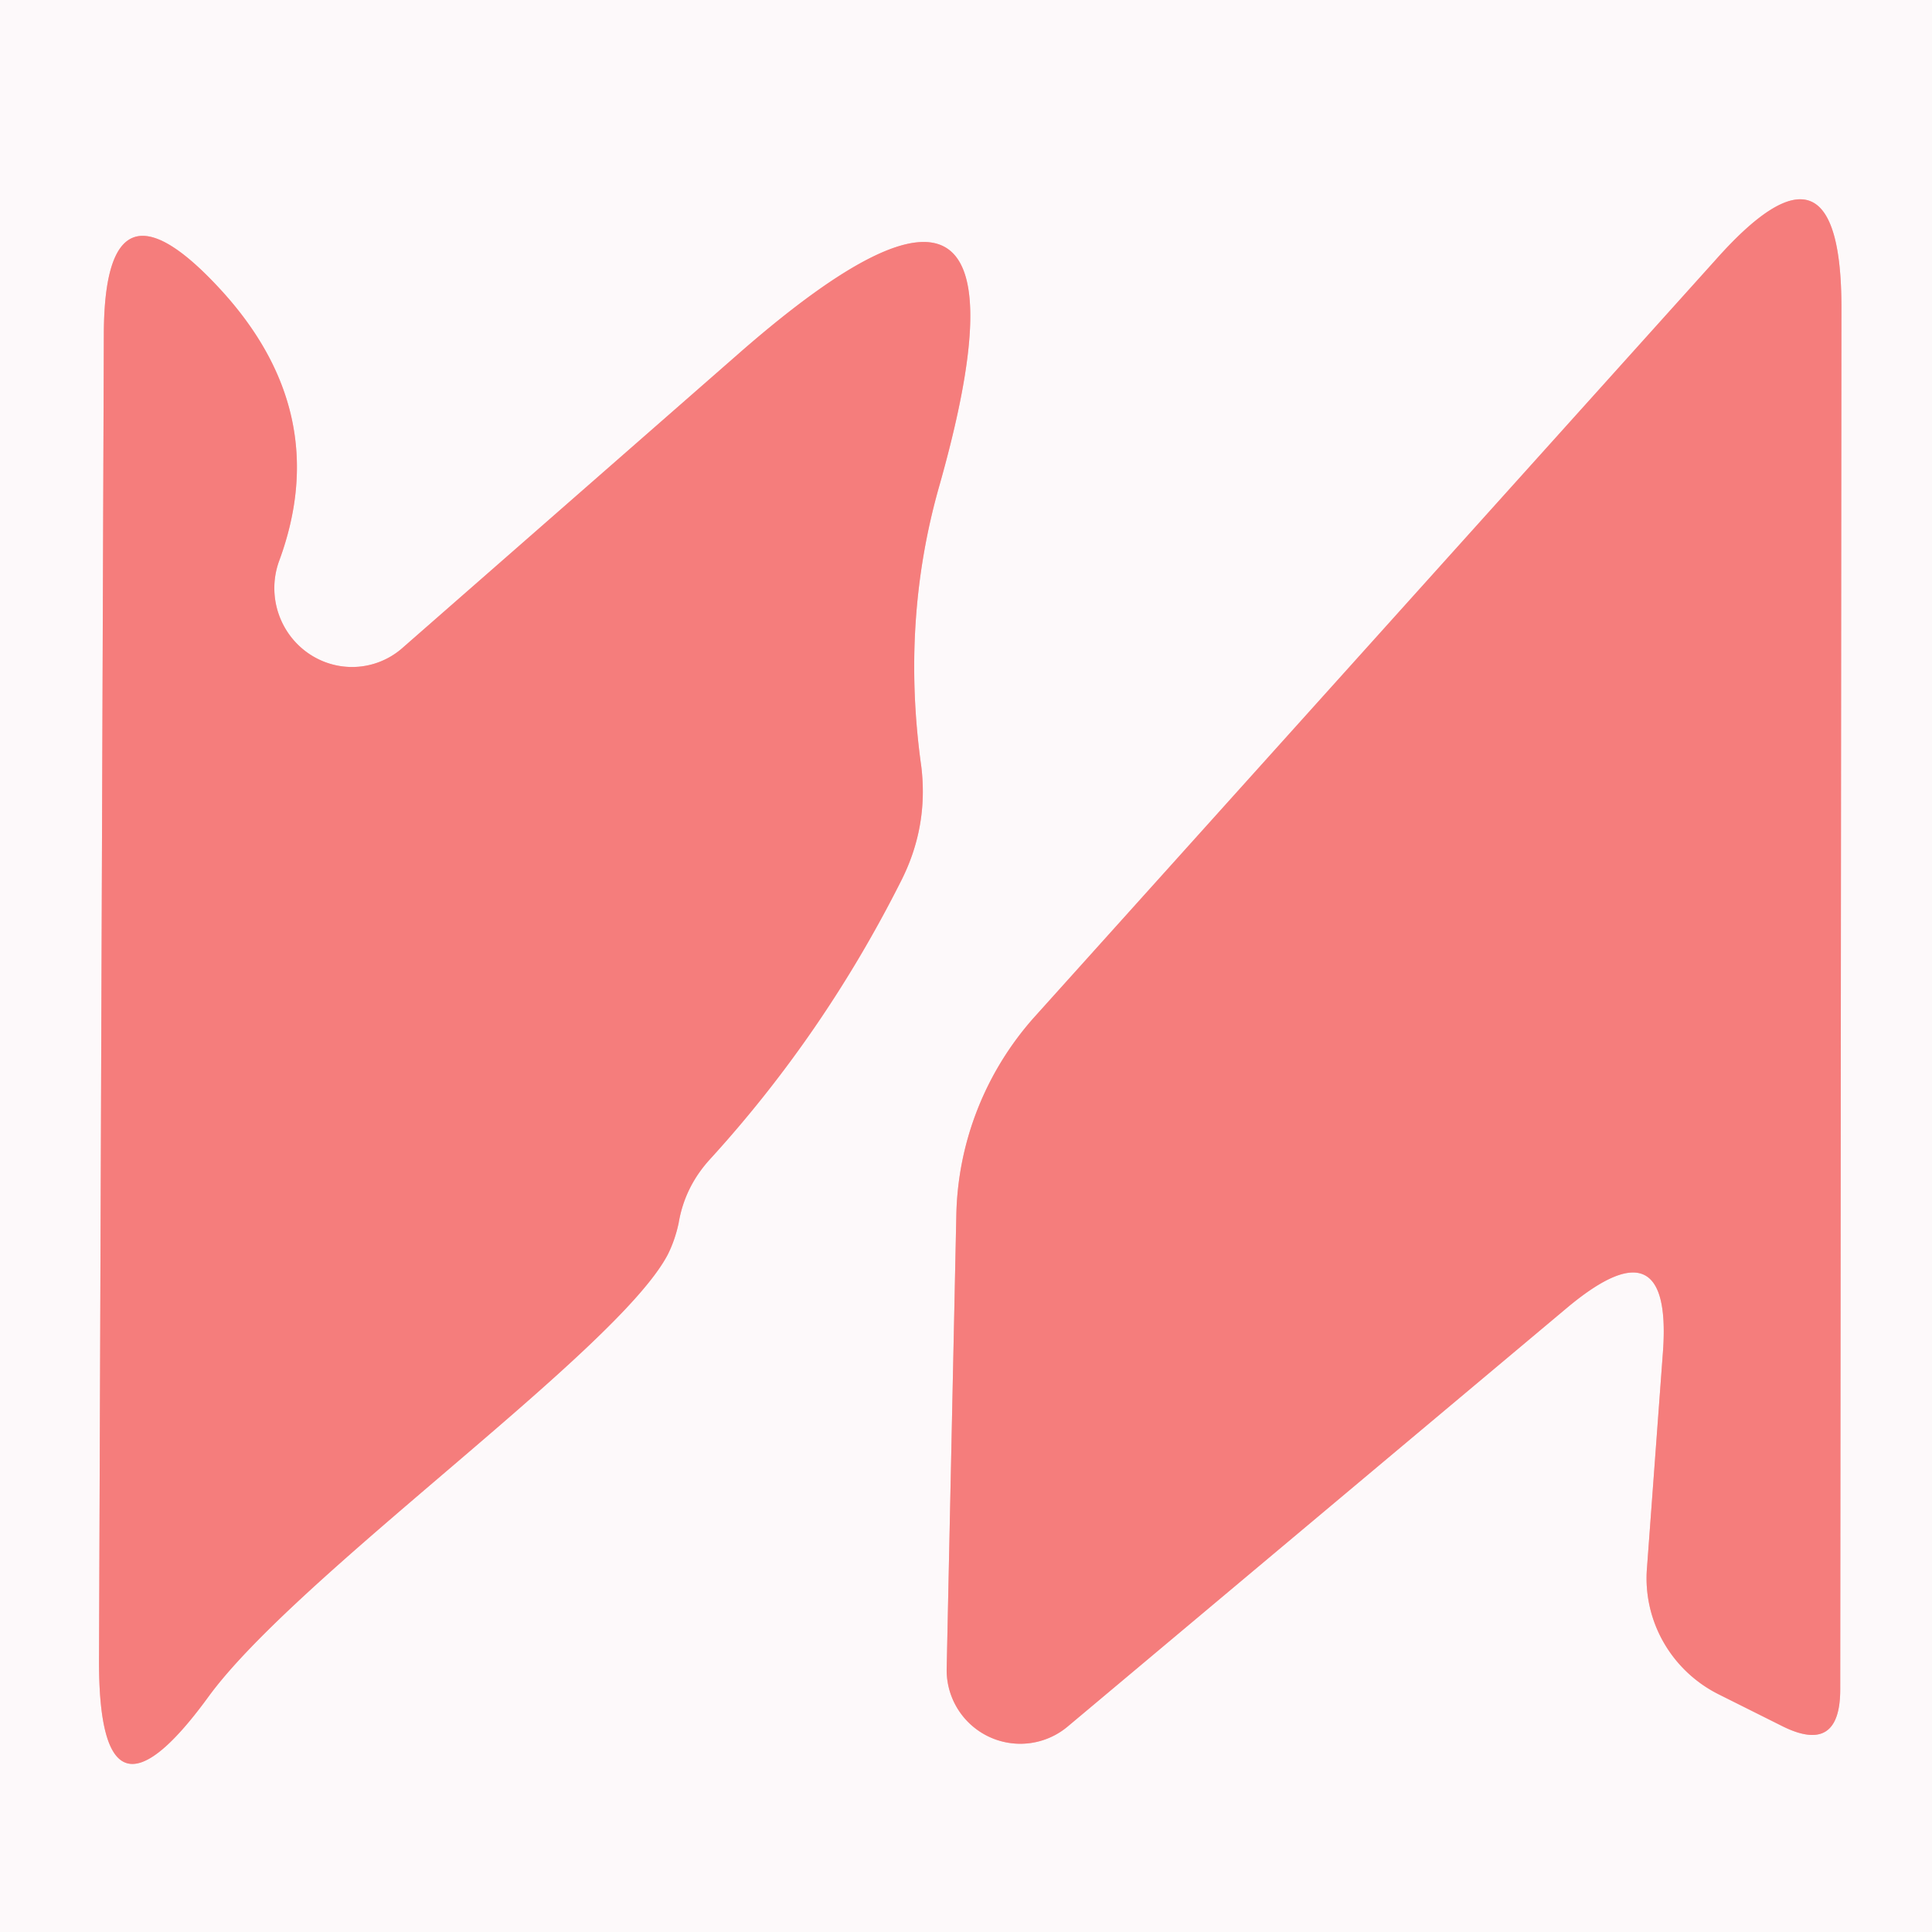
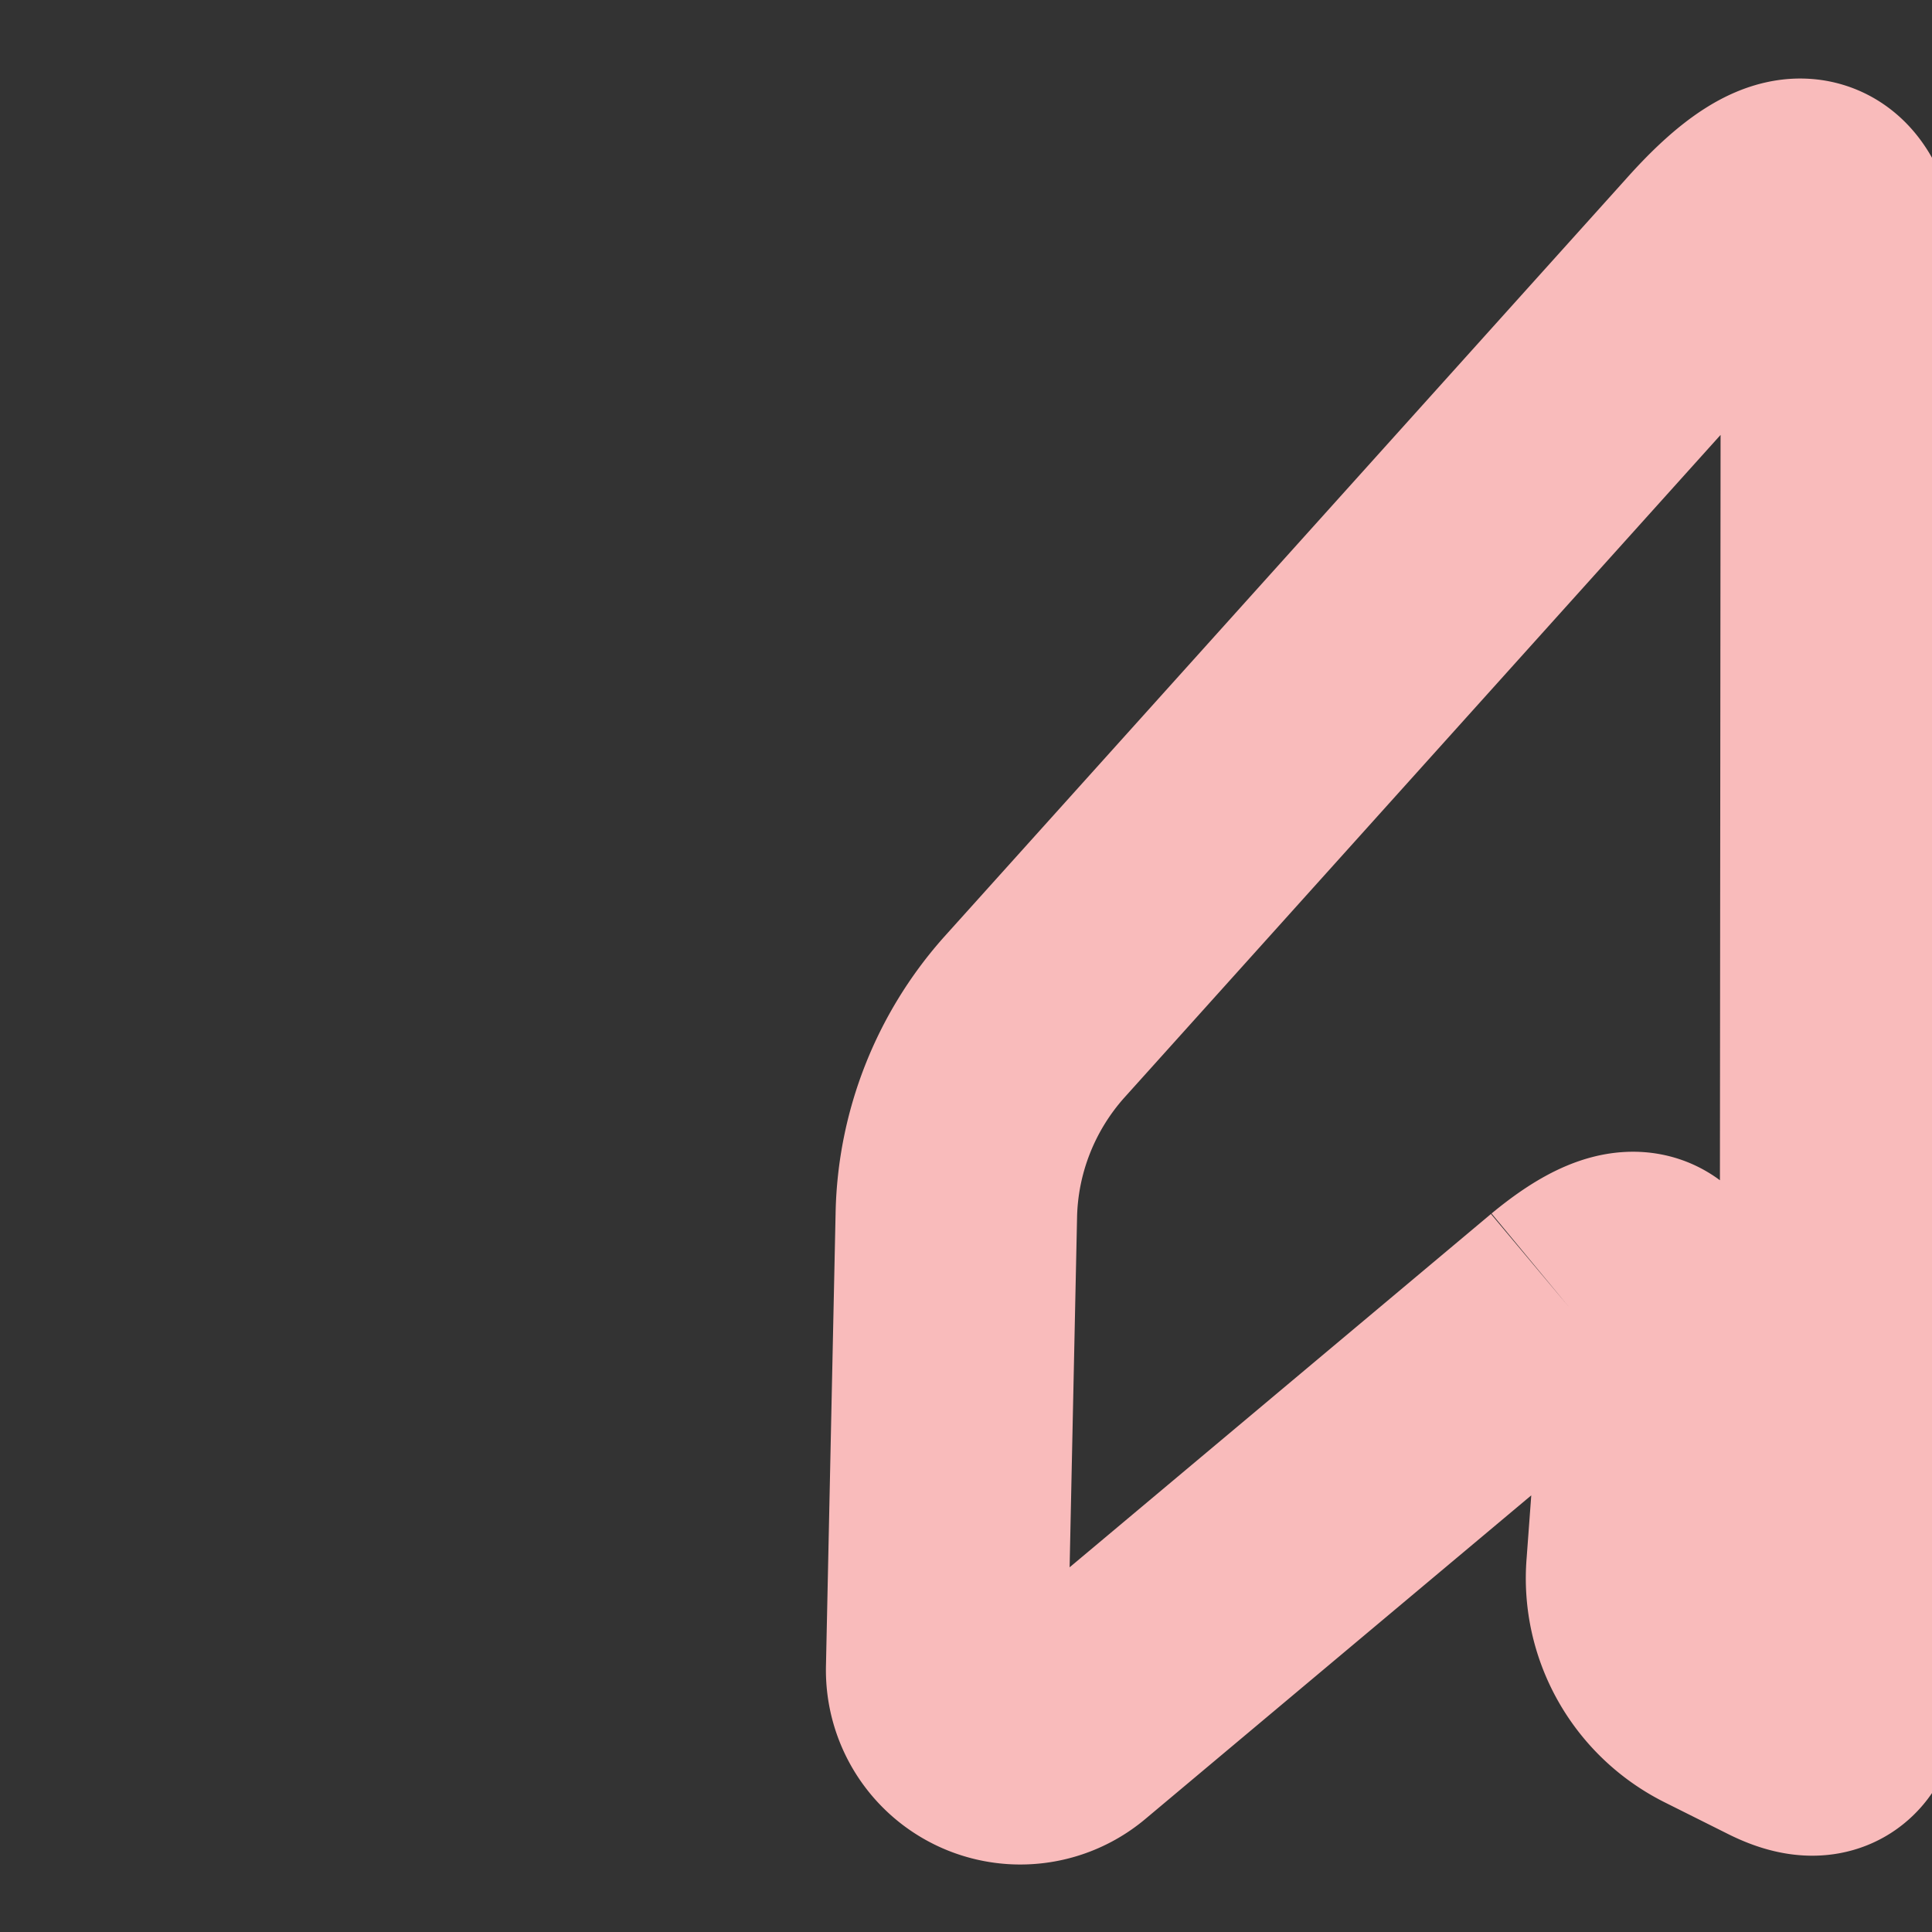
<svg xmlns="http://www.w3.org/2000/svg" version="1.1" viewBox="0.00 0.00 16.00 16.00">
  <rect x="0.00" y="0.00" width="16.00" height="16.00" fill="#333333" stroke="none" />
  <g stroke-width="2.00" fill="none" stroke-linecap="butt">
-     <path stroke="#f9bbbb" vector-effect="non-scaling-stroke" d="   M 5.88 9.60   Q 6.82 8.57 7.46 7.30   Q 7.69 6.85 7.63 6.35   Q 7.46 5.14 7.78 4.02   Q 8.73 0.66 6.15 2.90   L 3.34 5.36   A 0.65 0.64 79.5 0 1 2.31 4.65   Q 2.77 3.41 1.81 2.38   Q 0.87 1.37 0.86 2.75   L 0.82 13.76   Q 0.82 15.29 1.72 14.06   C 2.45 13.05 5.11 11.19 5.53 10.39   Q 5.59 10.27 5.62 10.13   Q 5.67 9.83 5.88 9.60" />
    <path stroke="#f9bbbb" vector-effect="non-scaling-stroke" d="   M 12.99 10.82   Q 13.86 10.10 13.77 11.22   L 13.64 12.98   A 1.08 1.07 15.9 0 0 14.23 14.03   L 14.75 14.29   Q 15.24 14.54 15.24 13.99   L 15.25 2.55   Q 15.25 0.98 14.21 2.15   L 8.56 8.43   A 2.55 2.53 -23.8 0 0 7.92 10.06   L 7.84 13.82   A 0.61 0.61 0.0 0 0 8.84 14.30   L 12.99 10.82" />
  </g>
-   <path fill="#fdf9fa" d="   M 0.00 0.00   L 16.00 0.00   L 16.00 16.00   L 0.00 16.00   L 0.00 0.00   Z   M 5.88 9.60   Q 6.82 8.57 7.46 7.30   Q 7.69 6.85 7.63 6.35   Q 7.46 5.14 7.78 4.02   Q 8.73 0.66 6.15 2.90   L 3.34 5.36   A 0.65 0.64 79.5 0 1 2.31 4.65   Q 2.77 3.41 1.81 2.38   Q 0.87 1.37 0.86 2.75   L 0.82 13.76   Q 0.82 15.29 1.72 14.06   C 2.45 13.05 5.11 11.19 5.53 10.39   Q 5.59 10.27 5.62 10.13   Q 5.67 9.83 5.88 9.60   Z   M 12.99 10.82   Q 13.86 10.10 13.77 11.22   L 13.64 12.98   A 1.08 1.07 15.9 0 0 14.23 14.03   L 14.75 14.29   Q 15.24 14.54 15.24 13.99   L 15.25 2.55   Q 15.25 0.98 14.21 2.15   L 8.56 8.43   A 2.55 2.53 -23.8 0 0 7.92 10.06   L 7.84 13.82   A 0.61 0.61 0.0 0 0 8.84 14.30   L 12.99 10.82   Z" />
-   <path fill="#f57d7c" d="   M 5.62 10.13   Q 5.59 10.27 5.53 10.39   C 5.11 11.19 2.45 13.05 1.72 14.06   Q 0.82 15.29 0.82 13.76   L 0.86 2.75   Q 0.87 1.37 1.81 2.38   Q 2.77 3.41 2.31 4.65   A 0.65 0.64 79.5 0 0 3.34 5.36   L 6.15 2.90   Q 8.73 0.66 7.78 4.02   Q 7.46 5.14 7.63 6.35   Q 7.69 6.85 7.46 7.30   Q 6.82 8.57 5.88 9.60   Q 5.67 9.83 5.62 10.13   Z" />
-   <path fill="#f57d7c" d="   M 12.99 10.82   L 8.84 14.30   A 0.61 0.61 0.0 0 1 7.84 13.82   L 7.92 10.06   A 2.55 2.53 -23.8 0 1 8.56 8.43   L 14.21 2.15   Q 15.25 0.98 15.25 2.55   L 15.24 13.99   Q 15.24 14.54 14.75 14.29   L 14.23 14.03   A 1.08 1.07 15.9 0 1 13.64 12.98   L 13.77 11.22   Q 13.86 10.10 12.99 10.82   Z" />
</svg>